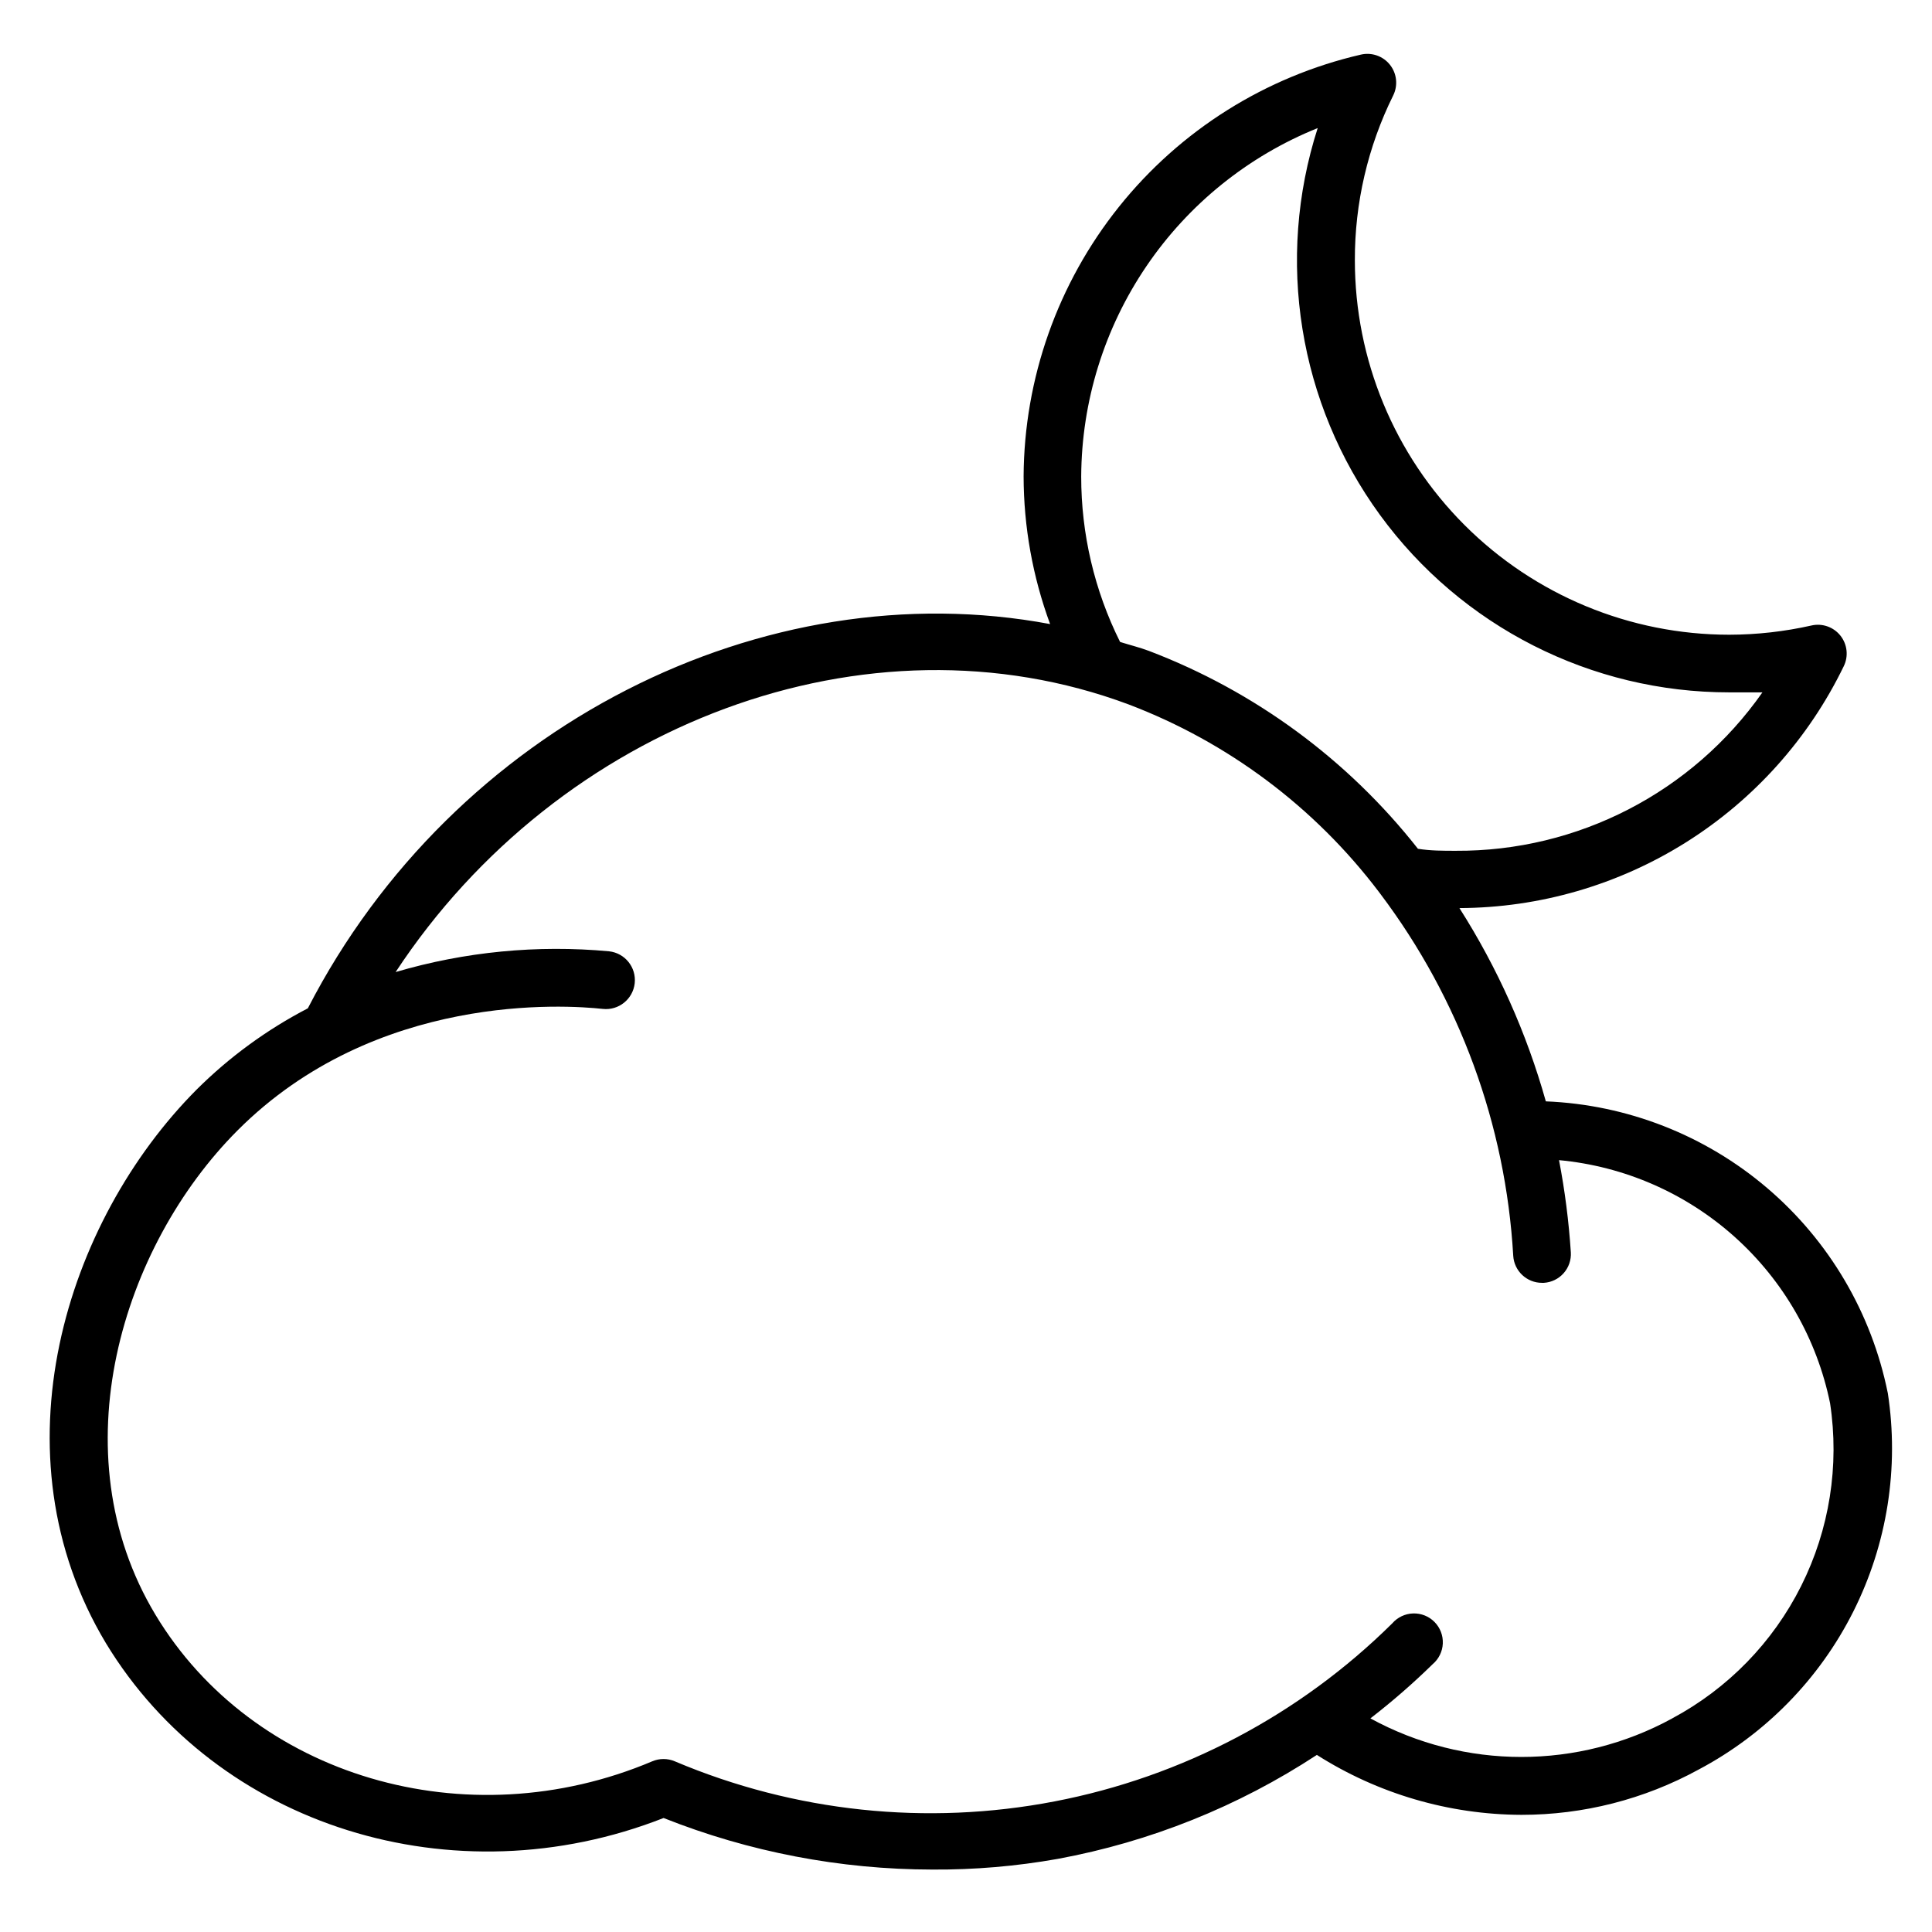
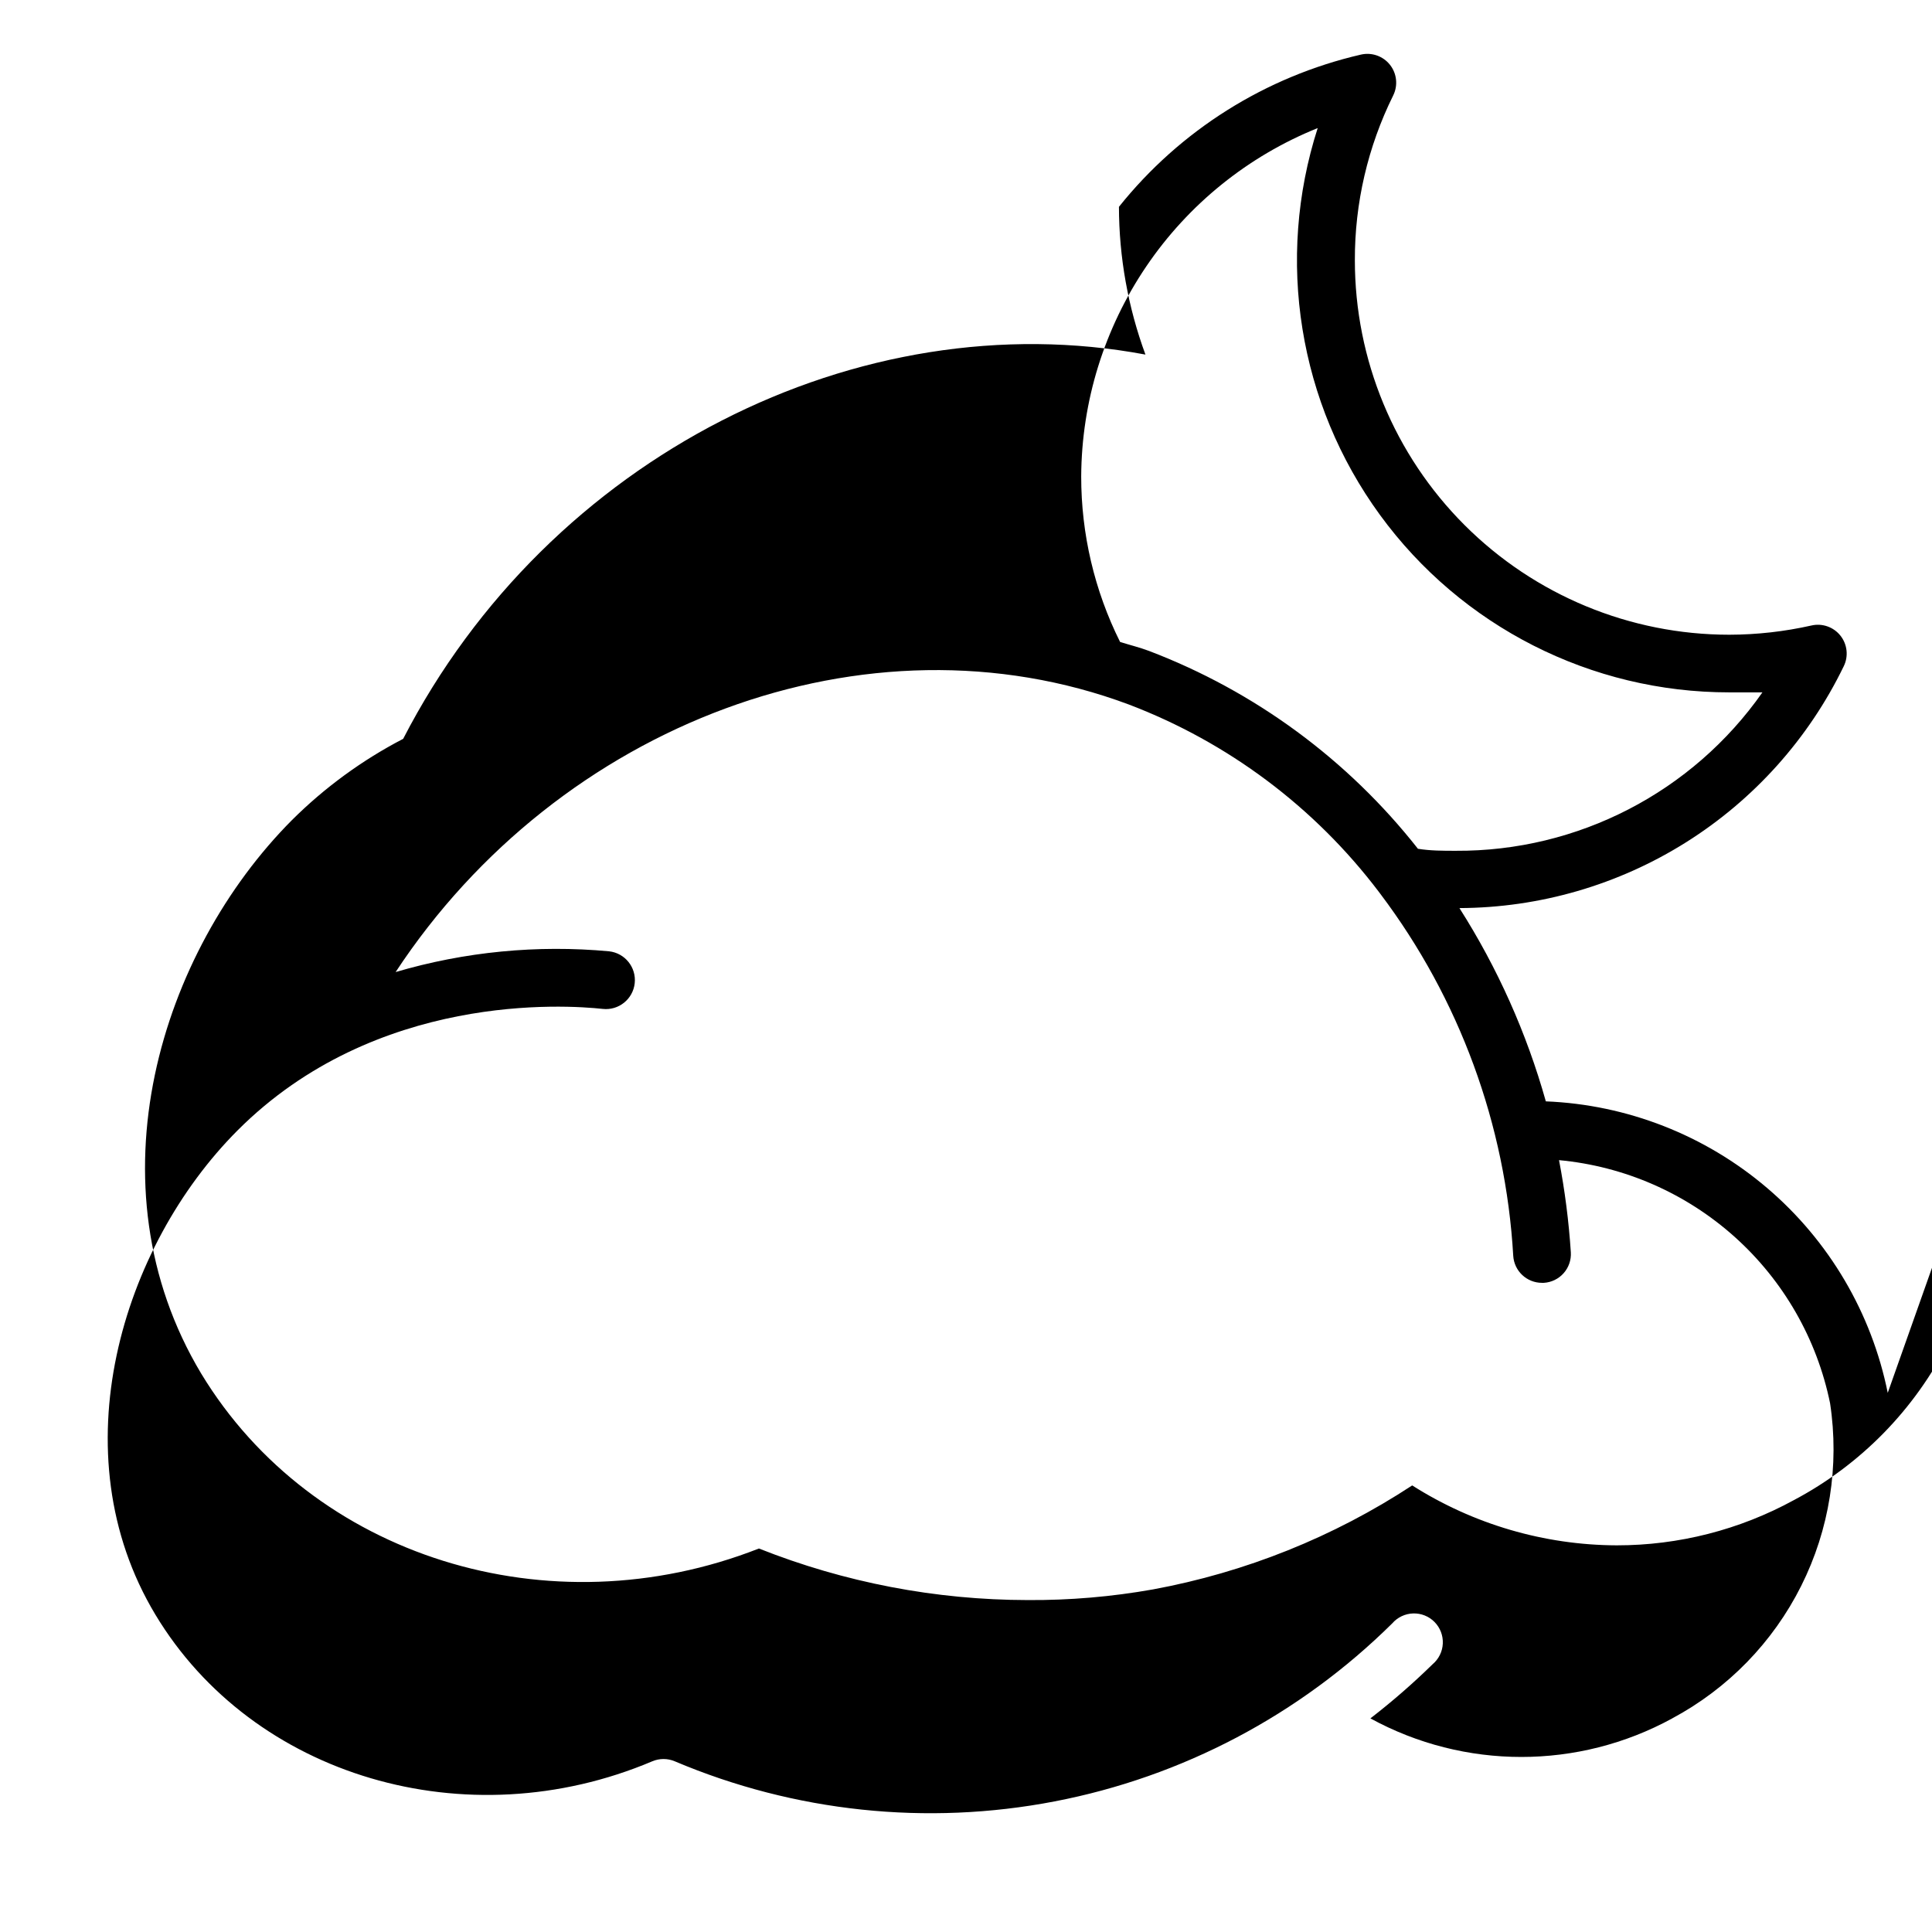
<svg xmlns="http://www.w3.org/2000/svg" fill="#000000" width="800px" height="800px" version="1.1" viewBox="144 144 512 512">
-   <path d="m644.27 513.12c-4.273-21.16-15.523-40.277-31.953-54.281-16.43-14.008-37.086-22.098-58.656-22.969-5.086-18.102-12.801-35.359-22.898-51.219 21.262-0.082 42.078-6.125 60.082-17.449 18-11.32 32.465-27.465 41.746-46.598 1.316-2.644 0.988-5.809-0.84-8.129-1.828-2.316-4.832-3.375-7.707-2.711-7.141 1.609-14.438 2.43-21.758 2.445-26.316 0-51.559-10.457-70.168-29.066-18.613-18.609-29.066-43.852-29.066-70.172-0.043-15.141 3.434-30.09 10.152-43.66 1.316-2.644 0.988-5.812-0.84-8.129-1.828-2.32-4.832-3.375-7.711-2.711-25.305 5.844-47.898 20.055-64.121 40.336s-25.125 45.445-25.266 71.418c0.023 13.363 2.402 26.617 7.023 39.16-75.727-14.199-158.09 26.867-196.71 101.83-10.859 5.641-20.793 12.898-29.465 21.527-34.734 34.887-54.199 96.488-24.047 146.71 29.465 48.625 92.211 68.168 147.79 46.336 22.668 9.004 46.832 13.637 71.219 13.664 11.133 0.07 22.246-0.875 33.207-2.824 24.508-4.519 47.863-13.891 68.699-27.559 16.207 10.305 34.996 15.809 54.199 15.879 16.406 0.012 32.555-4.109 46.945-11.984 17.699-9.367 32.043-24.016 41.031-41.91 8.988-17.895 12.176-38.145 9.121-57.938zm-213.74-242.89c0.105-19.867 6.125-39.254 17.285-55.688 11.16-16.438 26.961-29.176 45.387-36.602-11.199 34.844-5.066 72.945 16.504 102.52 21.57 29.57 55.977 47.047 92.578 47.023h8.777c-18.562 26.488-48.949 42.18-81.293 41.984-3.359 0-6.719 0-10-0.535-18.574-23.621-43.219-41.746-71.297-52.441-2.441-0.918-4.961-1.527-7.633-2.367h-0.004c-6.797-13.629-10.324-28.66-10.305-43.891zm156.64 329.16c-24.926 13.629-55.074 13.629-80 0 5.773-4.461 11.277-9.25 16.488-14.352 1.625-1.375 2.606-3.359 2.699-5.484 0.098-2.125-0.695-4.191-2.188-5.707s-3.551-2.336-5.676-2.269c-2.125 0.066-4.129 1.016-5.523 2.621-24.5 24.258-55.656 40.688-89.512 47.195-33.859 6.512-68.887 2.812-100.64-10.633-1.902-0.805-4.051-0.805-5.953 0-49.234 20.84-105.88 4.047-131.68-38.855-25.805-42.898-8.859-97.629 21.754-128.32 36.641-36.719 87.023-33.281 96.793-32.215 4.215 0.465 8.008-2.578 8.473-6.793 0.461-4.215-2.578-8.008-6.797-8.473-19.031-1.762-38.227 0.102-56.562 5.496 43.281-65.801 124.96-96.793 194.27-70.914 26.297 10.004 49.258 27.195 66.258 49.617l0.457 0.609c20.945 27.781 33.188 61.145 35.191 95.879 0.242 4.035 3.59 7.18 7.633 7.172h0.457c2.027-0.117 3.922-1.035 5.269-2.555 1.348-1.516 2.031-3.508 1.906-5.535-0.535-8.199-1.578-16.355-3.129-24.426 17.301 1.613 33.621 8.746 46.559 20.348 12.934 11.602 21.793 27.055 25.273 44.078 2.512 16.535-0.16 33.445-7.652 48.398-7.488 14.957-19.43 27.223-34.18 35.113z" />
+   <path d="m644.27 513.12c-4.273-21.16-15.523-40.277-31.953-54.281-16.43-14.008-37.086-22.098-58.656-22.969-5.086-18.102-12.801-35.359-22.898-51.219 21.262-0.082 42.078-6.125 60.082-17.449 18-11.32 32.465-27.465 41.746-46.598 1.316-2.644 0.988-5.809-0.84-8.129-1.828-2.316-4.832-3.375-7.707-2.711-7.141 1.609-14.438 2.43-21.758 2.445-26.316 0-51.559-10.457-70.168-29.066-18.613-18.609-29.066-43.852-29.066-70.172-0.043-15.141 3.434-30.09 10.152-43.66 1.316-2.644 0.988-5.812-0.84-8.129-1.828-2.32-4.832-3.375-7.711-2.711-25.305 5.844-47.898 20.055-64.121 40.336c0.023 13.363 2.402 26.617 7.023 39.16-75.727-14.199-158.09 26.867-196.71 101.83-10.859 5.641-20.793 12.898-29.465 21.527-34.734 34.887-54.199 96.488-24.047 146.71 29.465 48.625 92.211 68.168 147.79 46.336 22.668 9.004 46.832 13.637 71.219 13.664 11.133 0.07 22.246-0.875 33.207-2.824 24.508-4.519 47.863-13.891 68.699-27.559 16.207 10.305 34.996 15.809 54.199 15.879 16.406 0.012 32.555-4.109 46.945-11.984 17.699-9.367 32.043-24.016 41.031-41.91 8.988-17.895 12.176-38.145 9.121-57.938zm-213.74-242.89c0.105-19.867 6.125-39.254 17.285-55.688 11.16-16.438 26.961-29.176 45.387-36.602-11.199 34.844-5.066 72.945 16.504 102.52 21.57 29.57 55.977 47.047 92.578 47.023h8.777c-18.562 26.488-48.949 42.18-81.293 41.984-3.359 0-6.719 0-10-0.535-18.574-23.621-43.219-41.746-71.297-52.441-2.441-0.918-4.961-1.527-7.633-2.367h-0.004c-6.797-13.629-10.324-28.66-10.305-43.891zm156.64 329.16c-24.926 13.629-55.074 13.629-80 0 5.773-4.461 11.277-9.25 16.488-14.352 1.625-1.375 2.606-3.359 2.699-5.484 0.098-2.125-0.695-4.191-2.188-5.707s-3.551-2.336-5.676-2.269c-2.125 0.066-4.129 1.016-5.523 2.621-24.5 24.258-55.656 40.688-89.512 47.195-33.859 6.512-68.887 2.812-100.64-10.633-1.902-0.805-4.051-0.805-5.953 0-49.234 20.84-105.88 4.047-131.68-38.855-25.805-42.898-8.859-97.629 21.754-128.32 36.641-36.719 87.023-33.281 96.793-32.215 4.215 0.465 8.008-2.578 8.473-6.793 0.461-4.215-2.578-8.008-6.797-8.473-19.031-1.762-38.227 0.102-56.562 5.496 43.281-65.801 124.96-96.793 194.27-70.914 26.297 10.004 49.258 27.195 66.258 49.617l0.457 0.609c20.945 27.781 33.188 61.145 35.191 95.879 0.242 4.035 3.59 7.18 7.633 7.172h0.457c2.027-0.117 3.922-1.035 5.269-2.555 1.348-1.516 2.031-3.508 1.906-5.535-0.535-8.199-1.578-16.355-3.129-24.426 17.301 1.613 33.621 8.746 46.559 20.348 12.934 11.602 21.793 27.055 25.273 44.078 2.512 16.535-0.16 33.445-7.652 48.398-7.488 14.957-19.43 27.223-34.18 35.113z" />
</svg>